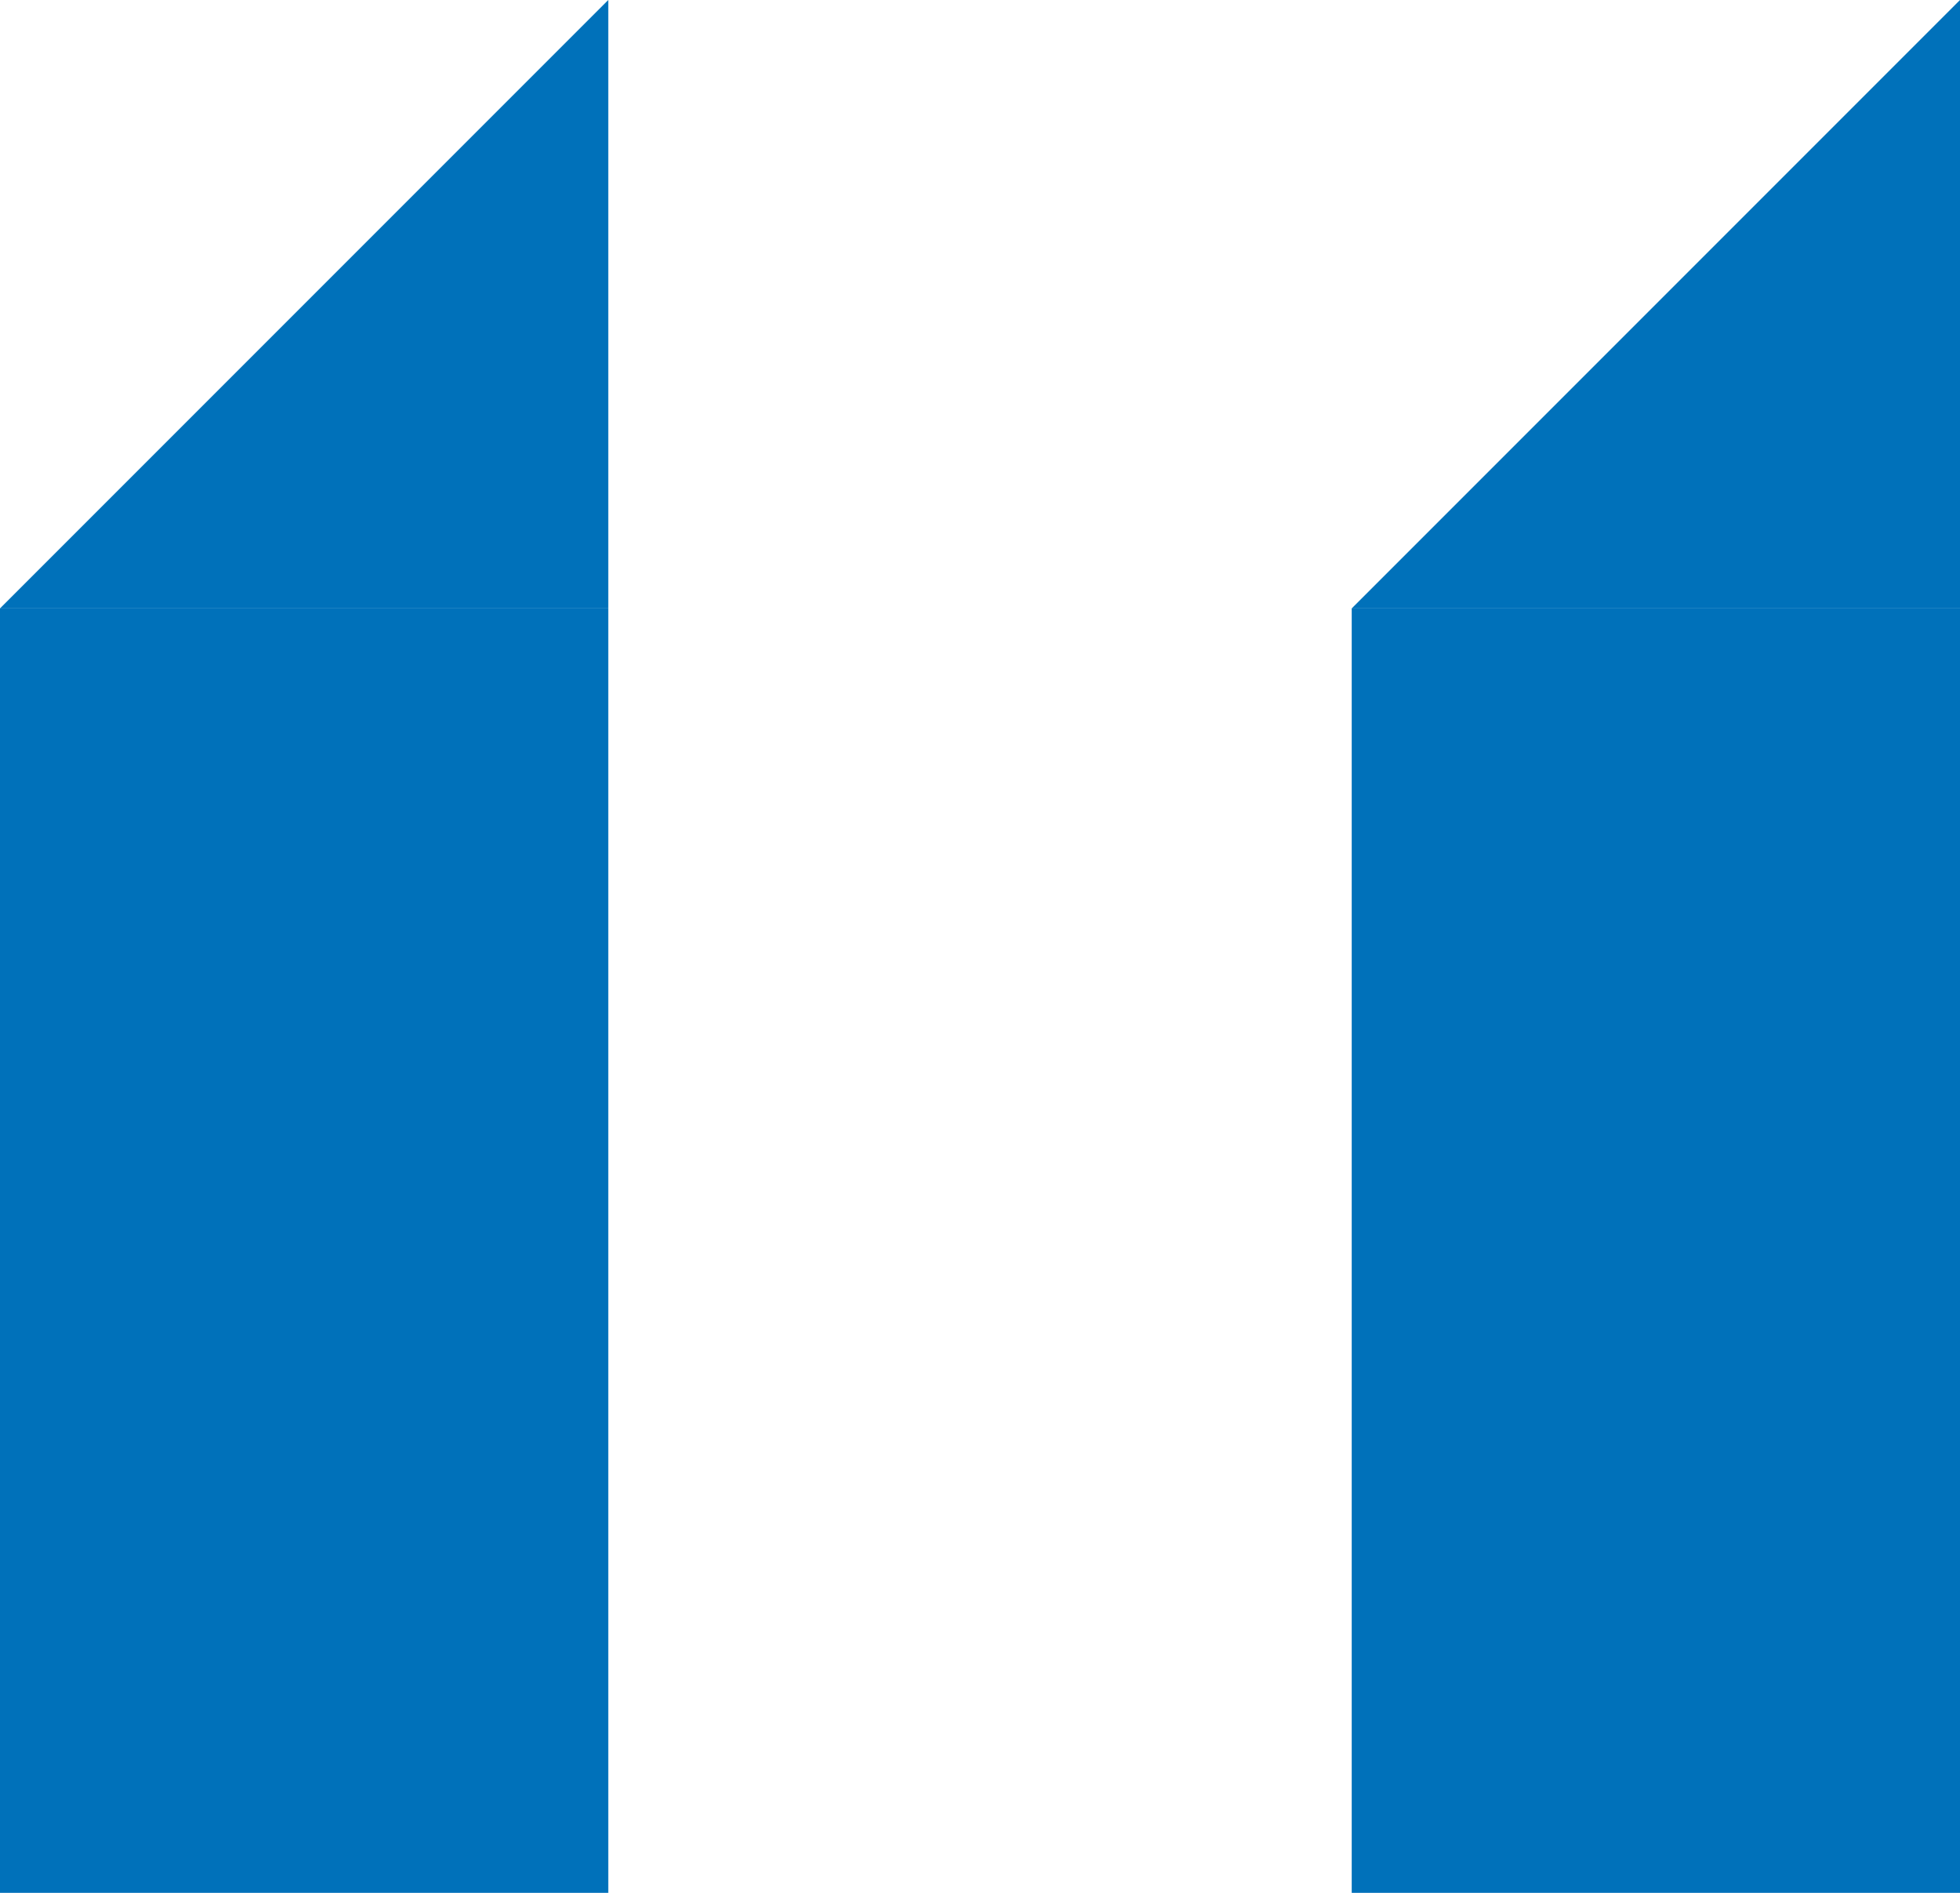
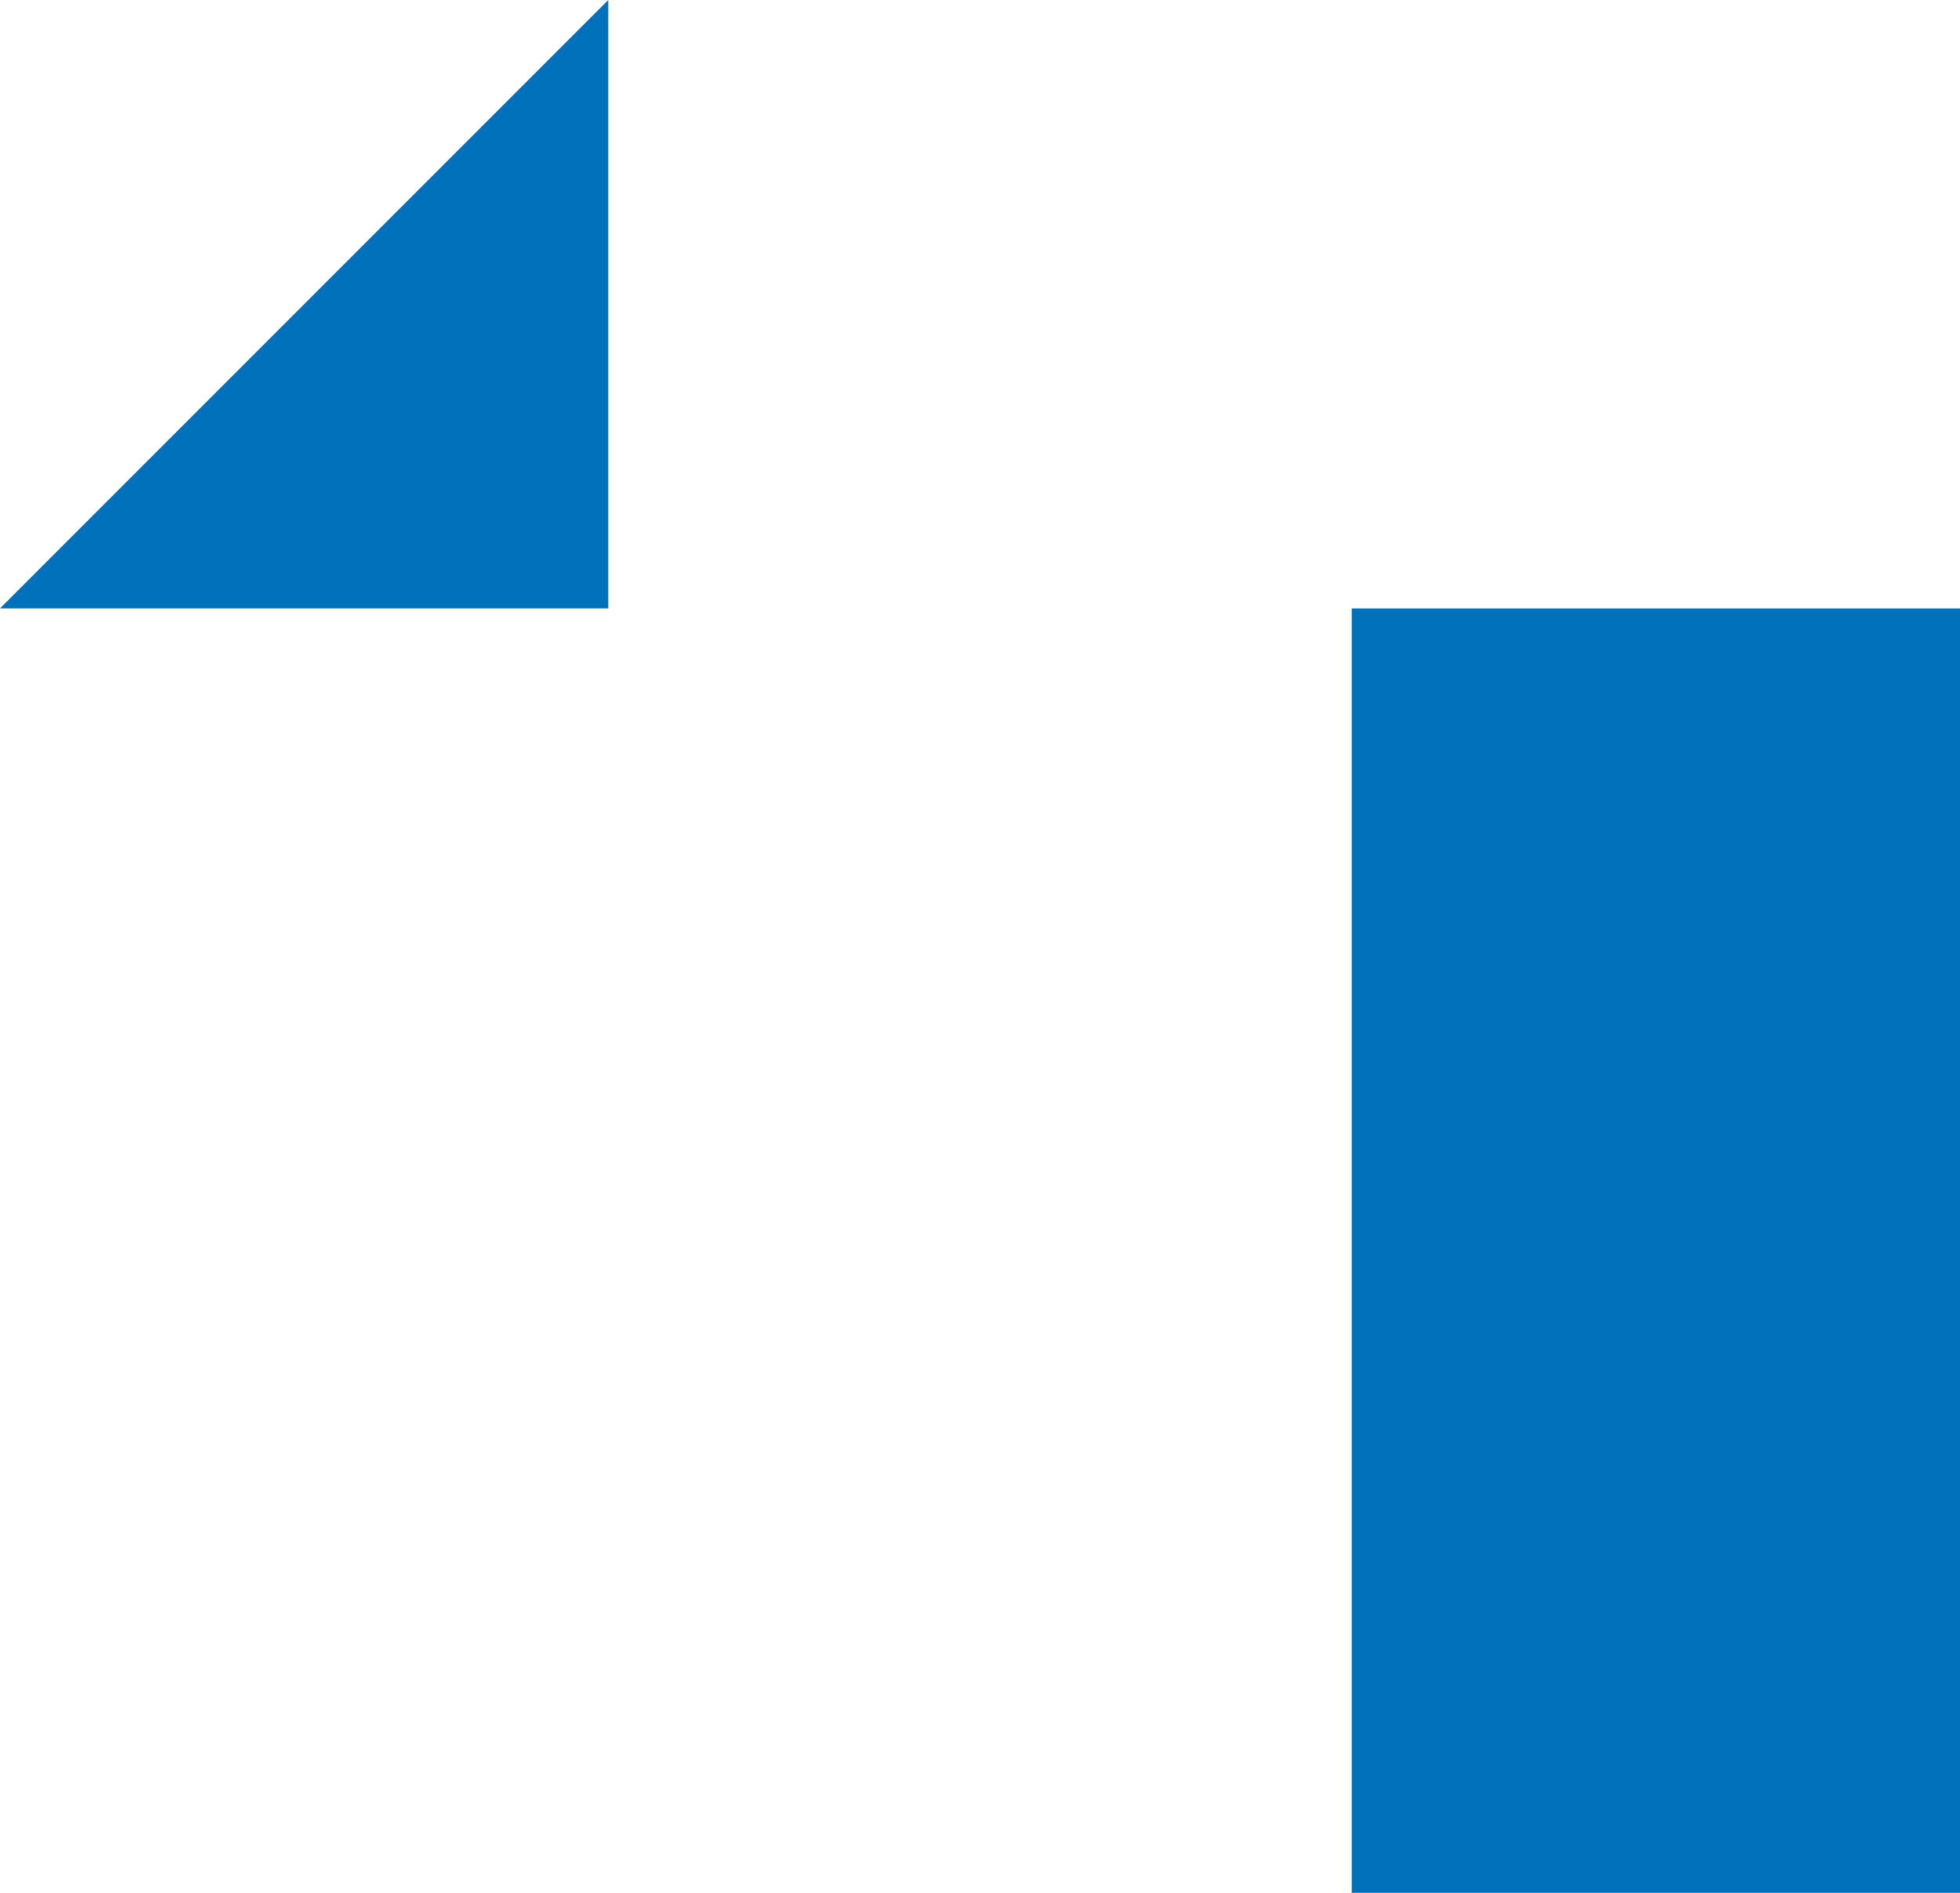
<svg xmlns="http://www.w3.org/2000/svg" width="29px" height="28px" viewBox="0 0 29 28" version="1.1">
  <desc>Created with Sketch.</desc>
  <defs />
  <g id="Symbols" stroke="none" stroke-width="1" fill="none" fill-rule="evenodd">
    <g id="comments" transform="translate(-946, -164)" fill="#0071BA">
      <g id="Коммент" transform="translate(618, 164)">
        <g id="Скобки" transform="translate(328, 0)">
-           <rect id="Rectangle-19" x="0" y="9" width="9" height="19" />
          <polygon id="Rectangle-19" transform="translate(4.5, 4.5) scale(-1, 1) translate(-4.5, -4.5) " points="0 0 9 9 0 9" />
          <g id="Group-23" transform="translate(20, 0)">
-             <polygon id="Rectangle-19" transform="translate(4.5, 4.5) scale(-1, 1) translate(-4.5, -4.5) " points="0 0 9 9 0 9" />
            <rect id="Rectangle-19" x="0" y="9" width="9" height="19" />
          </g>
        </g>
      </g>
    </g>
  </g>
</svg>